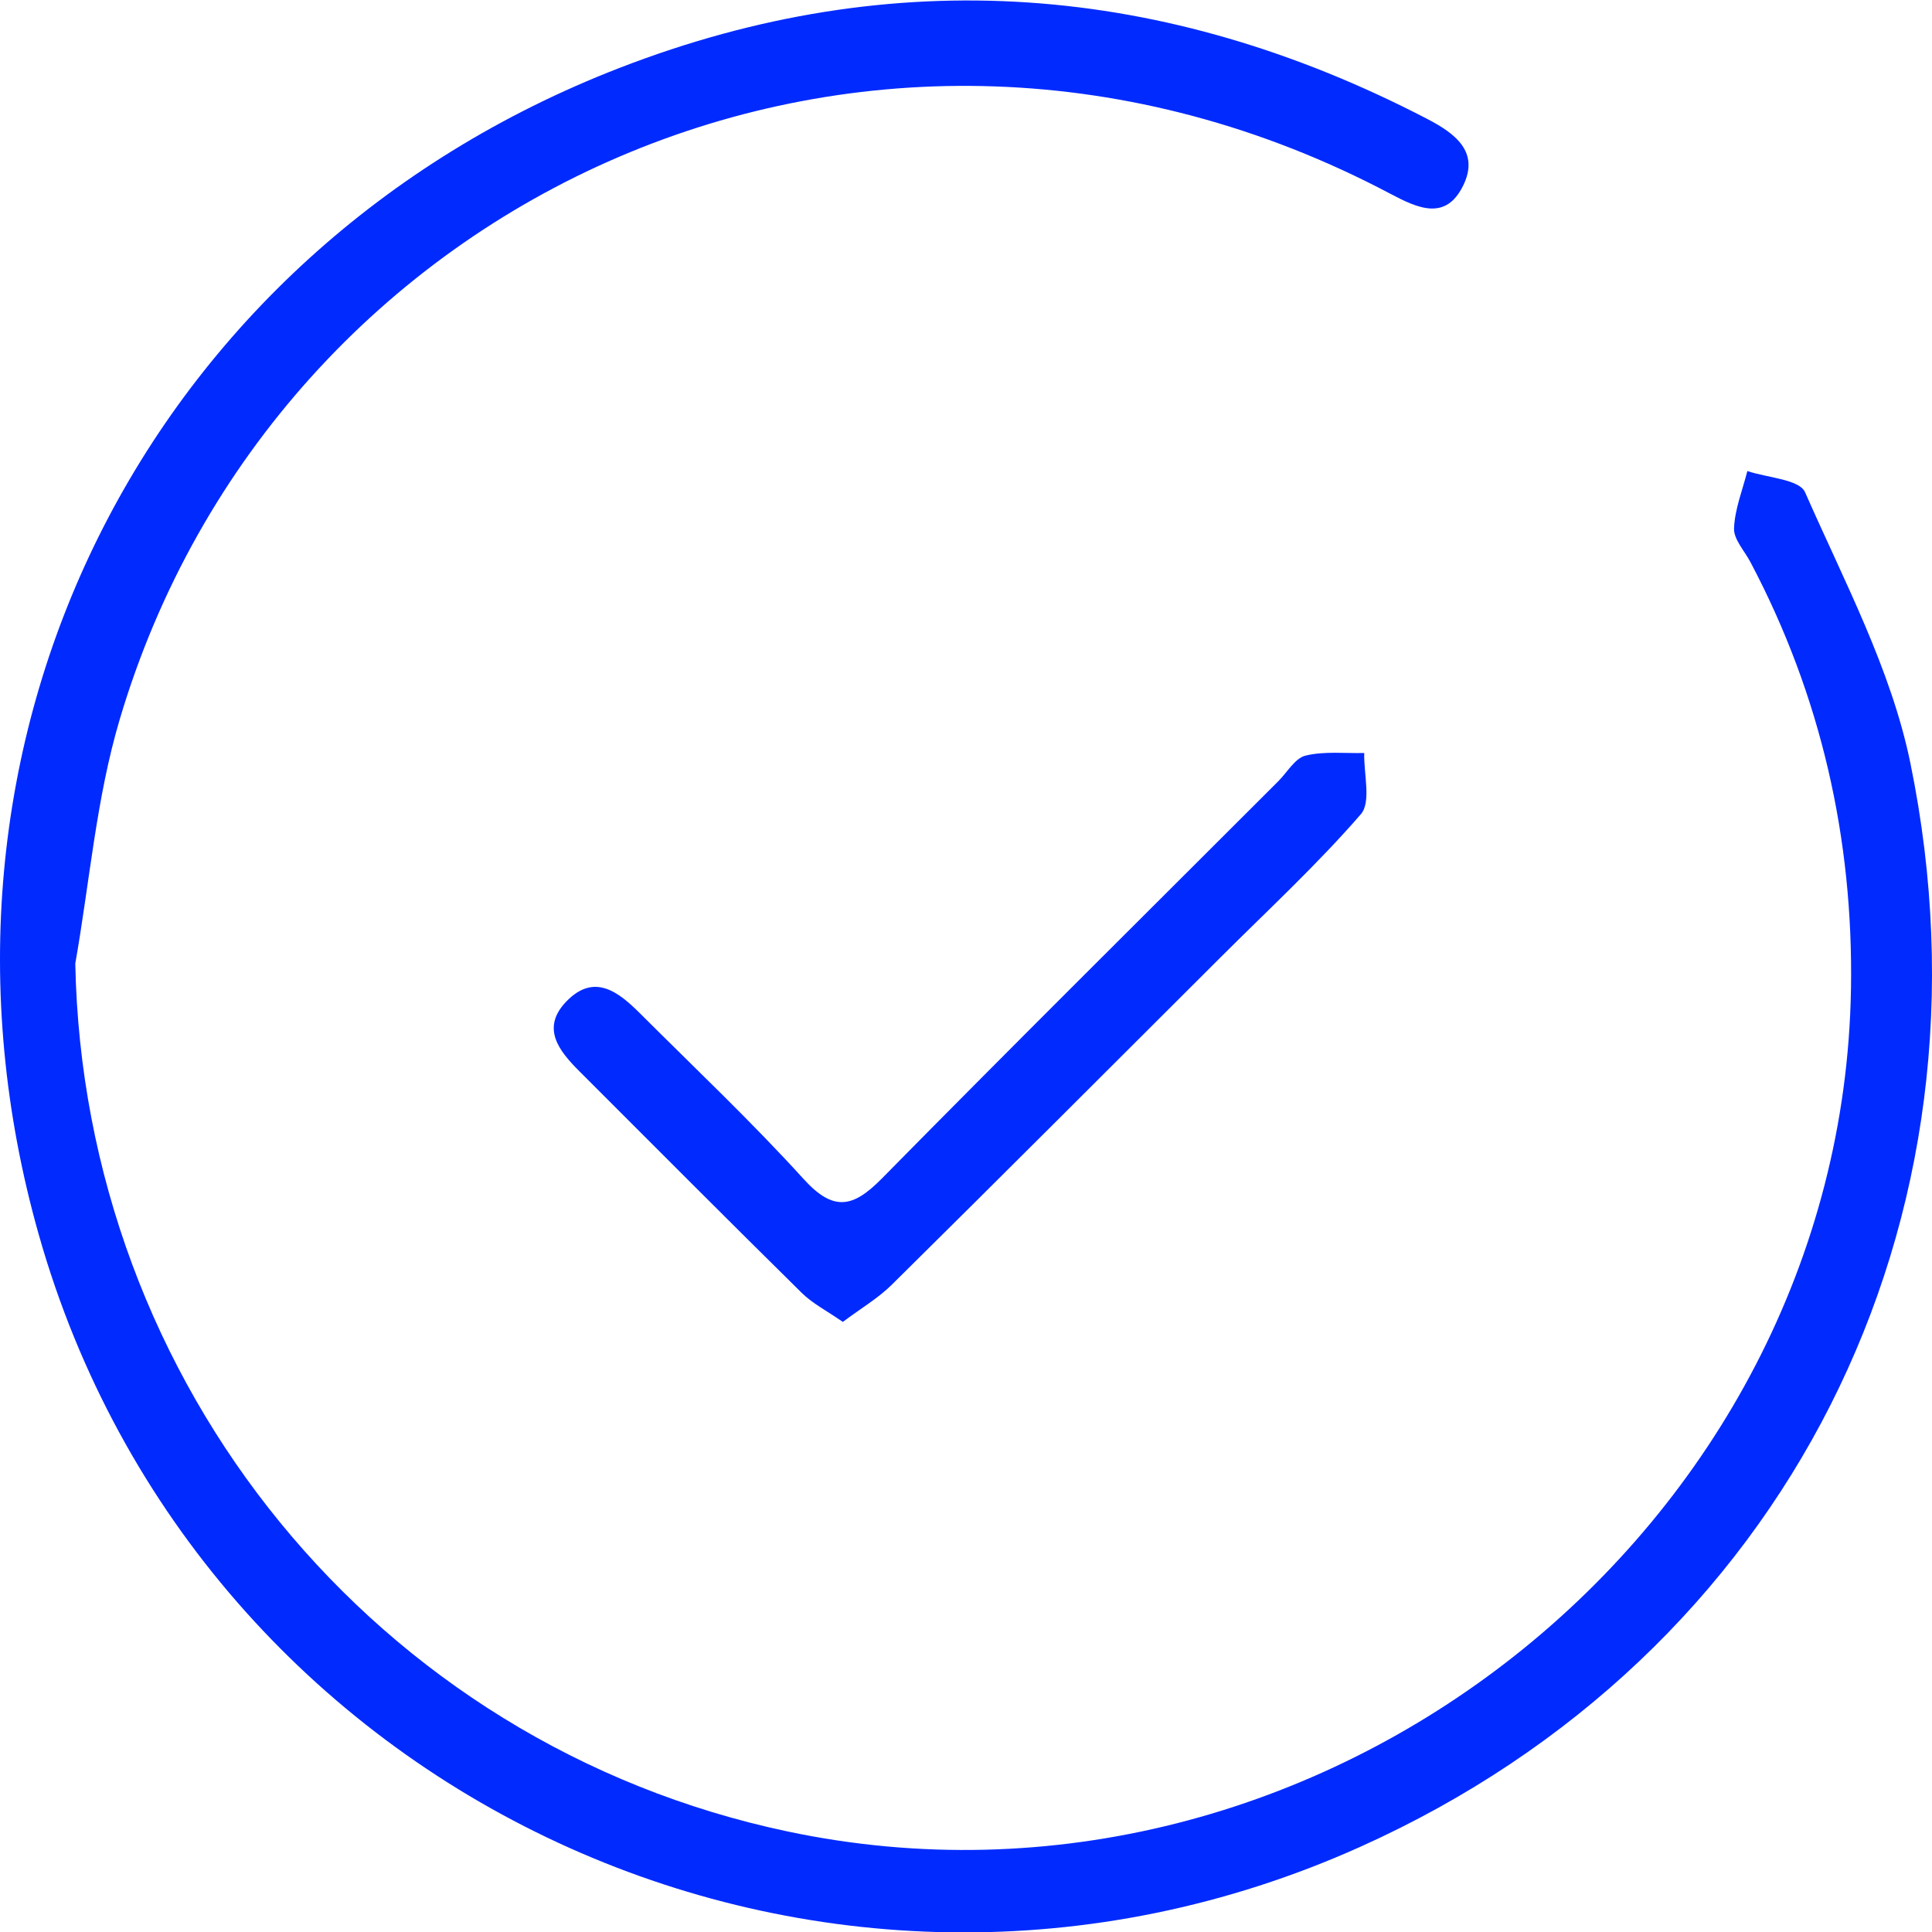
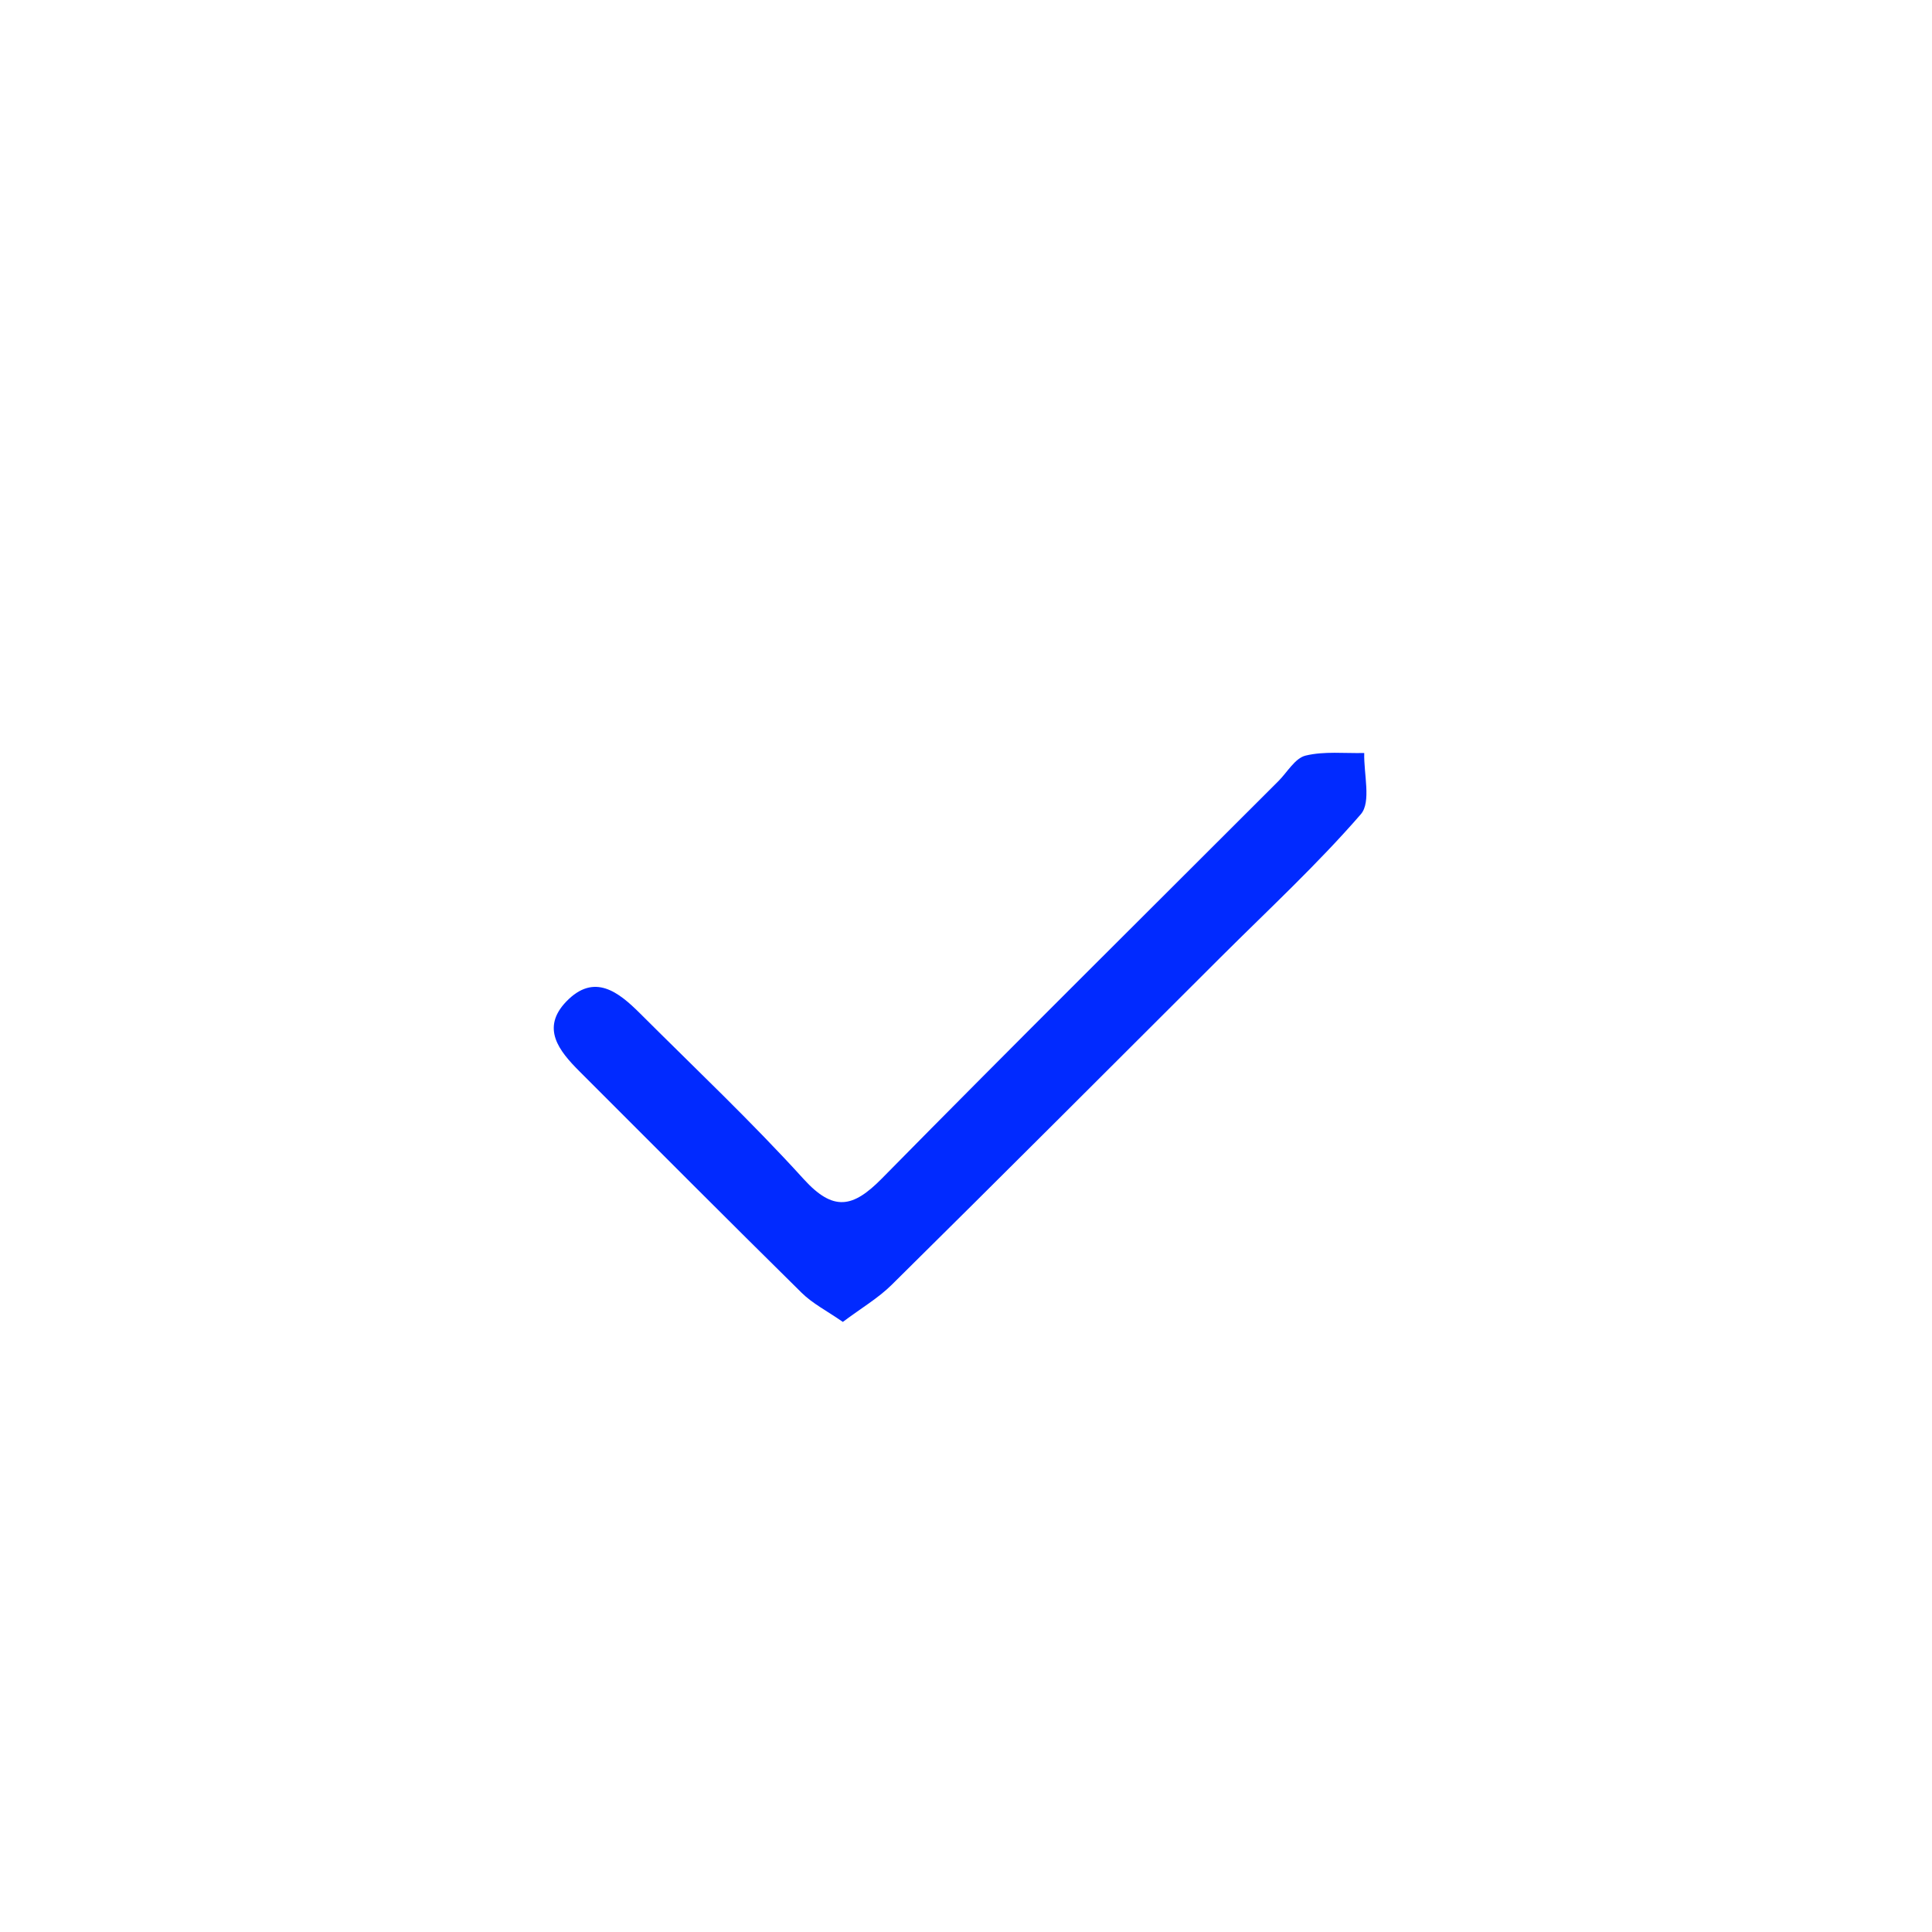
<svg xmlns="http://www.w3.org/2000/svg" width="32" height="32" viewBox="0 0 32 32" fill="none">
-   <path fill-rule="evenodd" clip-rule="evenodd" d="M1.247 15.959C1.384 22.922 6.225 28.892 13.041 30.334C21.844 32.197 30.509 25.348 30.658 16.382C30.699 13.895 30.162 11.521 28.991 9.307C28.893 9.122 28.714 8.932 28.721 8.751C28.734 8.432 28.861 8.118 28.942 7.802C29.271 7.914 29.804 7.938 29.898 8.154C30.544 9.624 31.324 11.088 31.642 12.64C33.2 20.242 29.585 27.413 22.544 30.583C13.63 34.597 3.288 29.779 0.644 20.456C-1.664 12.322 2.391 4.172 10.261 1.125C14.811 -0.638 19.301 -0.283 23.636 1.968C24.105 2.211 24.508 2.516 24.235 3.073C23.945 3.664 23.486 3.452 23.018 3.204C14.45 -1.321 4.563 3.204 1.981 11.922C1.594 13.226 1.485 14.611 1.247 15.959Z" fill="#012AFF" />
  <path fill-rule="evenodd" clip-rule="evenodd" d="M13.96 21.895C13.695 21.711 13.458 21.591 13.278 21.413C12.044 20.196 10.821 18.968 9.596 17.743C9.26 17.407 8.955 17.029 9.38 16.588C9.843 16.108 10.245 16.43 10.603 16.787C11.512 17.695 12.448 18.578 13.31 19.528C13.804 20.072 14.127 20.006 14.605 19.521C16.78 17.312 18.982 15.13 21.174 12.938C21.322 12.79 21.45 12.557 21.625 12.515C21.934 12.44 22.271 12.48 22.596 12.472C22.586 12.817 22.715 13.283 22.54 13.486C21.819 14.317 21.007 15.068 20.226 15.847C18.409 17.66 16.595 19.476 14.77 21.28C14.547 21.501 14.267 21.665 13.96 21.895Z" fill="#012AFF" />
</svg>